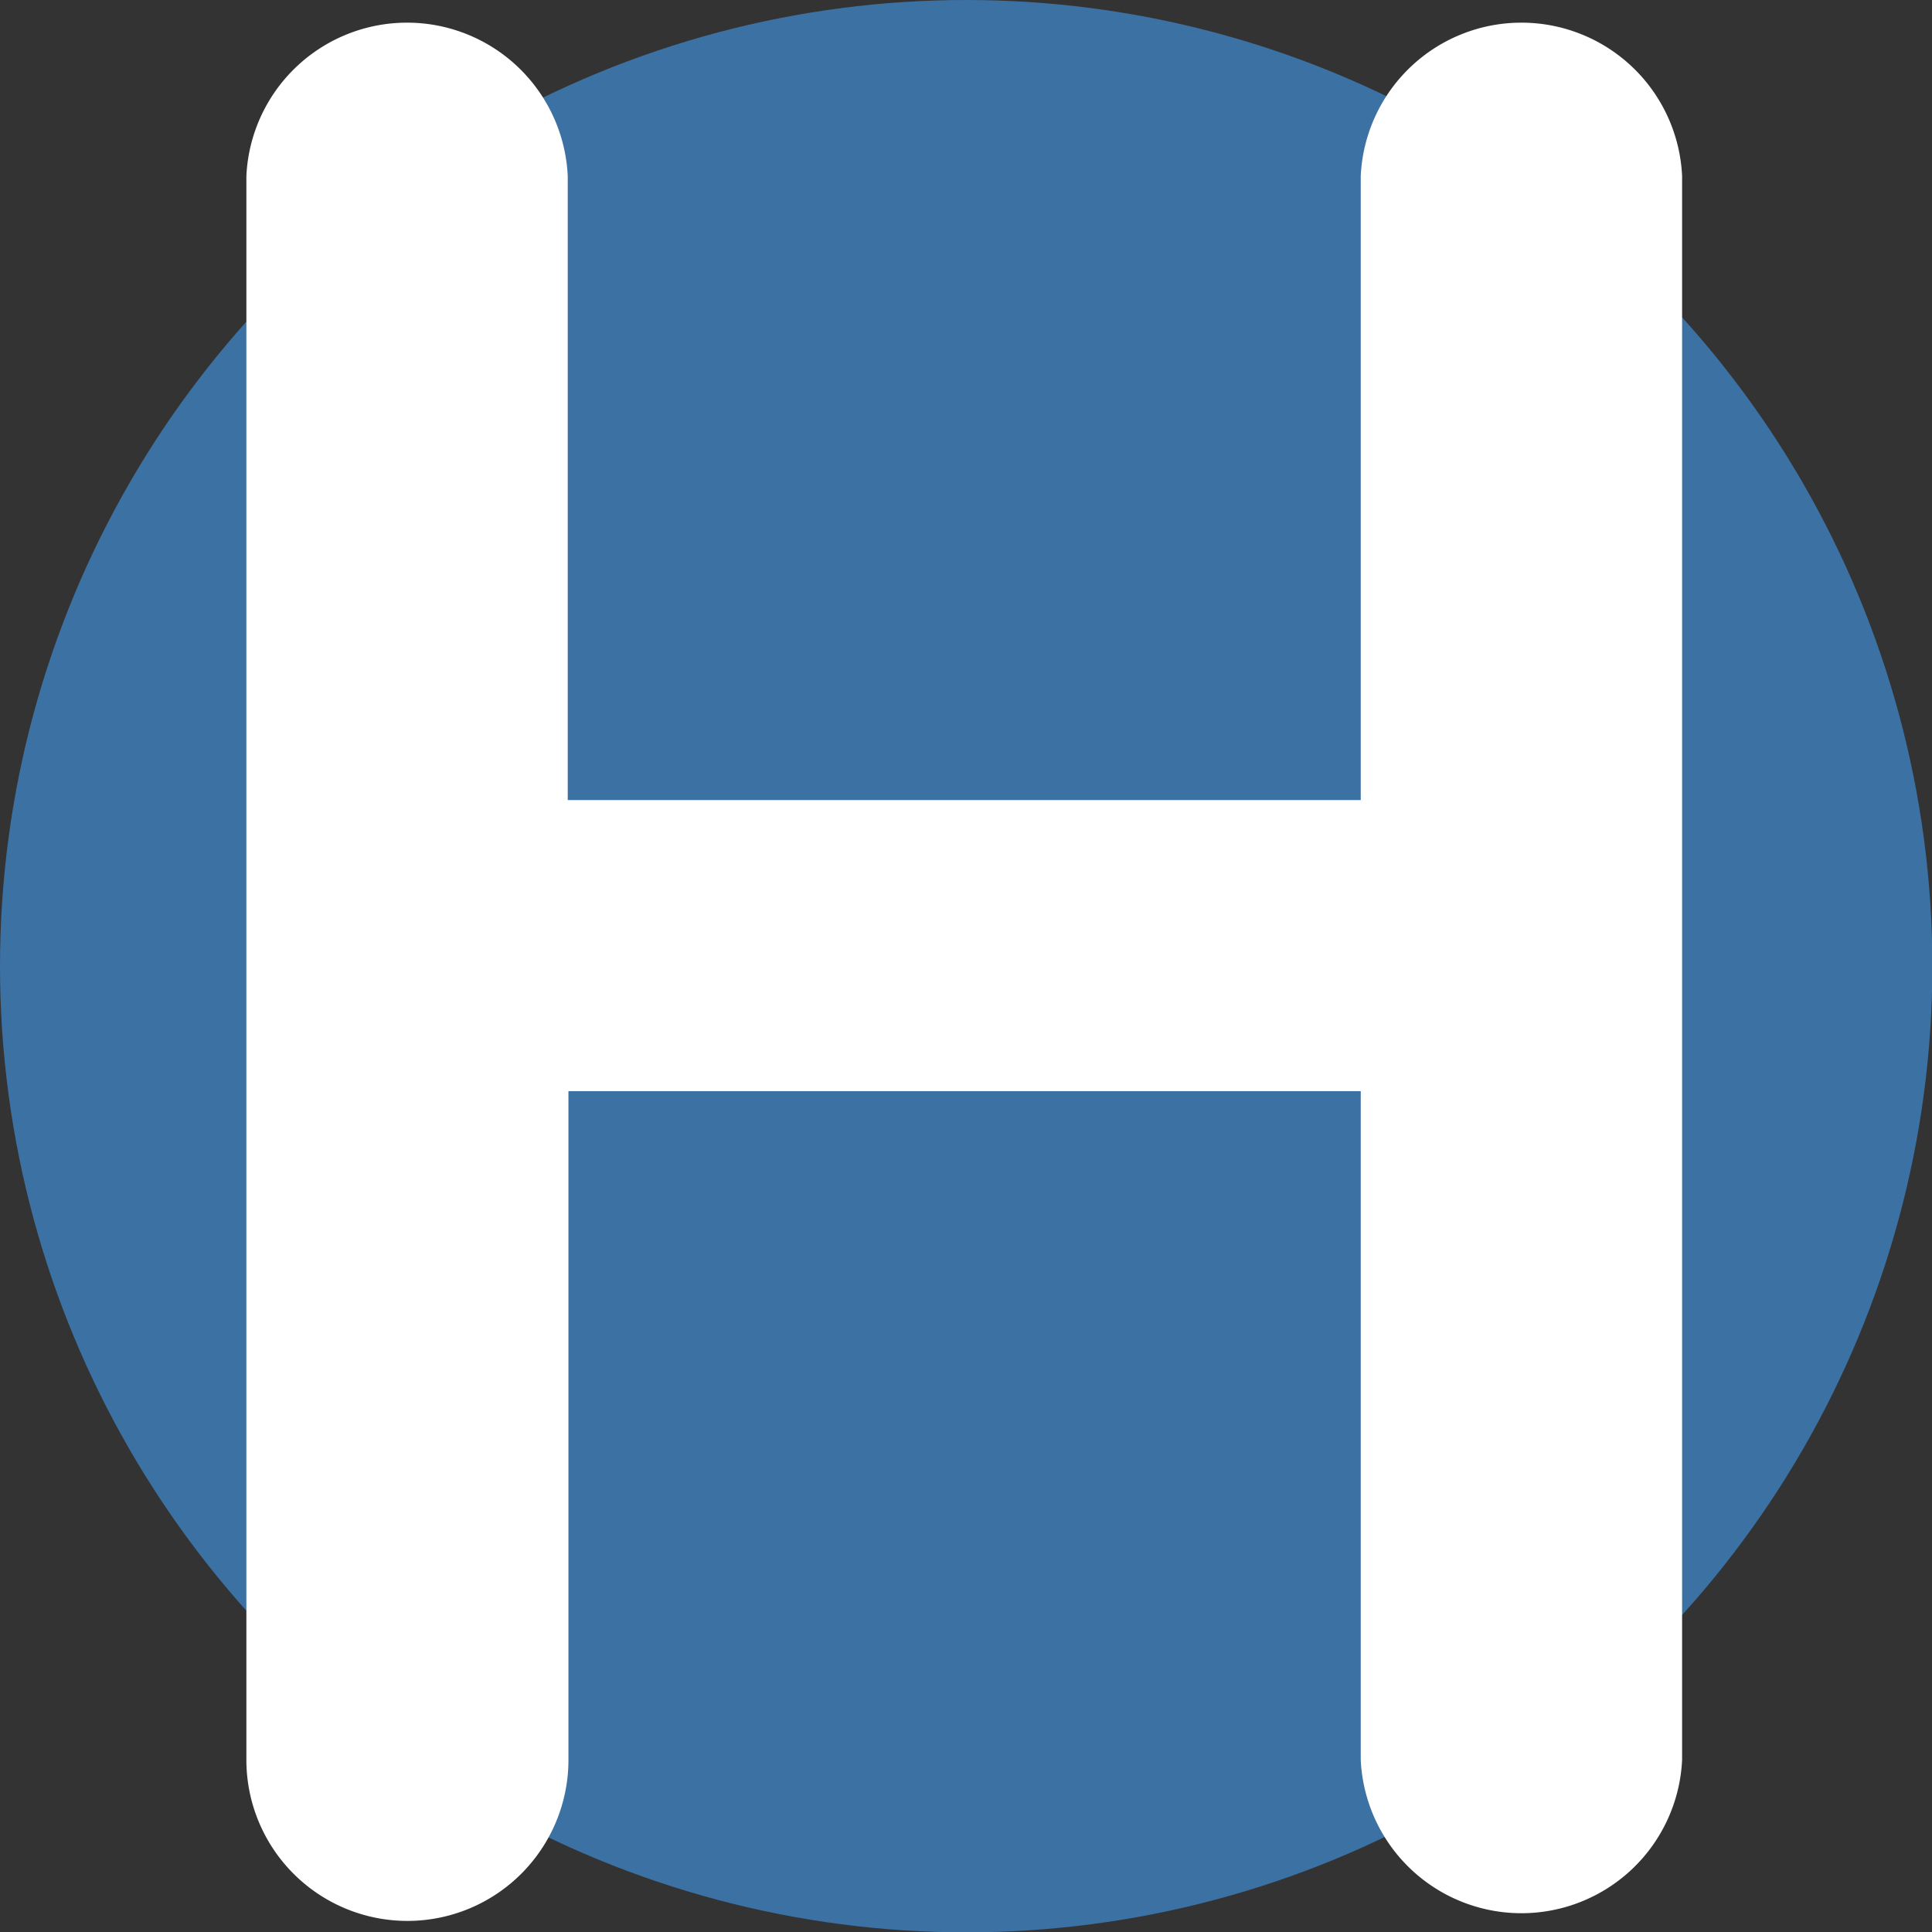
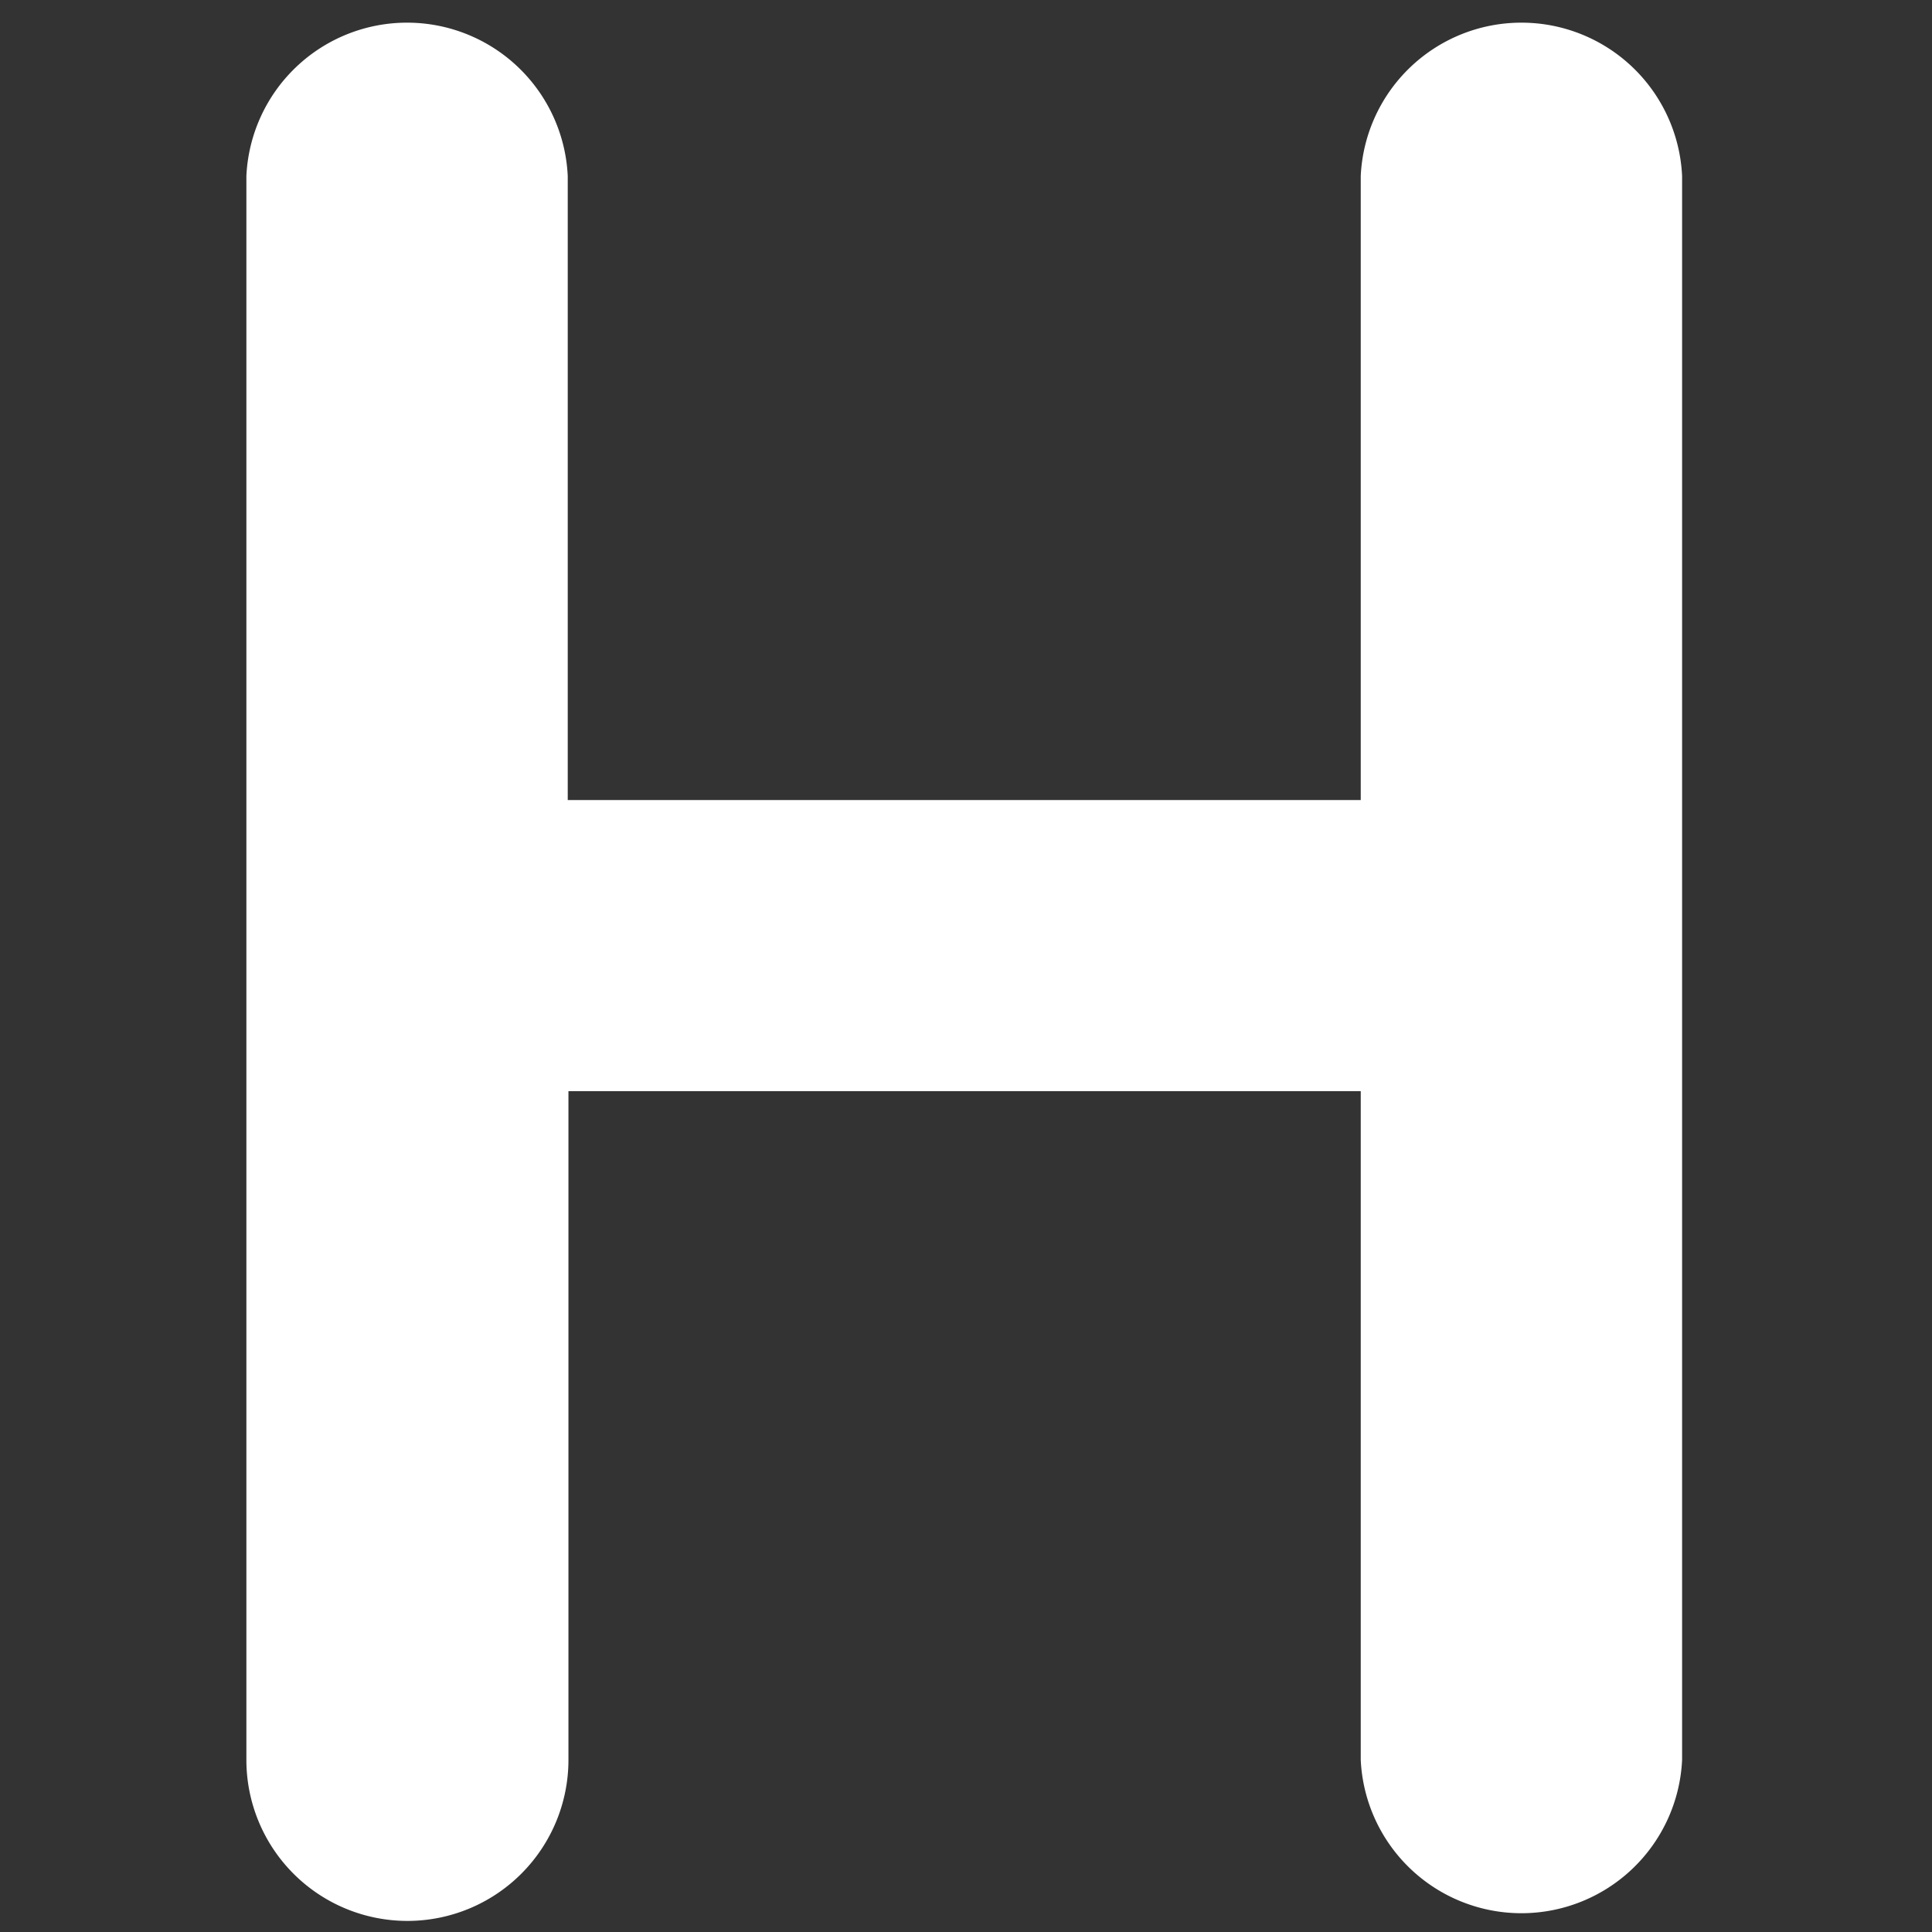
<svg xmlns="http://www.w3.org/2000/svg" viewBox="0 0 54.89 54.89">
  <rect x="0" y="0" width="54.89" height="54.89" fill="#333333" stroke="none" />
  <defs>
    <style>.cls-1{fill:#3c71a4;}.cls-2{fill:#fff;}</style>
  </defs>
  <title>picto</title>
  <g id="Calque_2" data-name="Calque 2">
    <g id="Calque_1-2" data-name="Calque 1">
-       <circle class="cls-1" cx="27.45" cy="27.45" r="27.45" />
      <path class="cls-2" d="M47.79,50a4.57,4.57,0,0,1-9.13,0v-19H16.15V50A4.57,4.57,0,0,1,7,50V5a4.57,4.57,0,0,1,9.13,0V22.73H38.66V5a4.57,4.57,0,0,1,9.13,0Z" />
    </g>
  </g>
</svg>